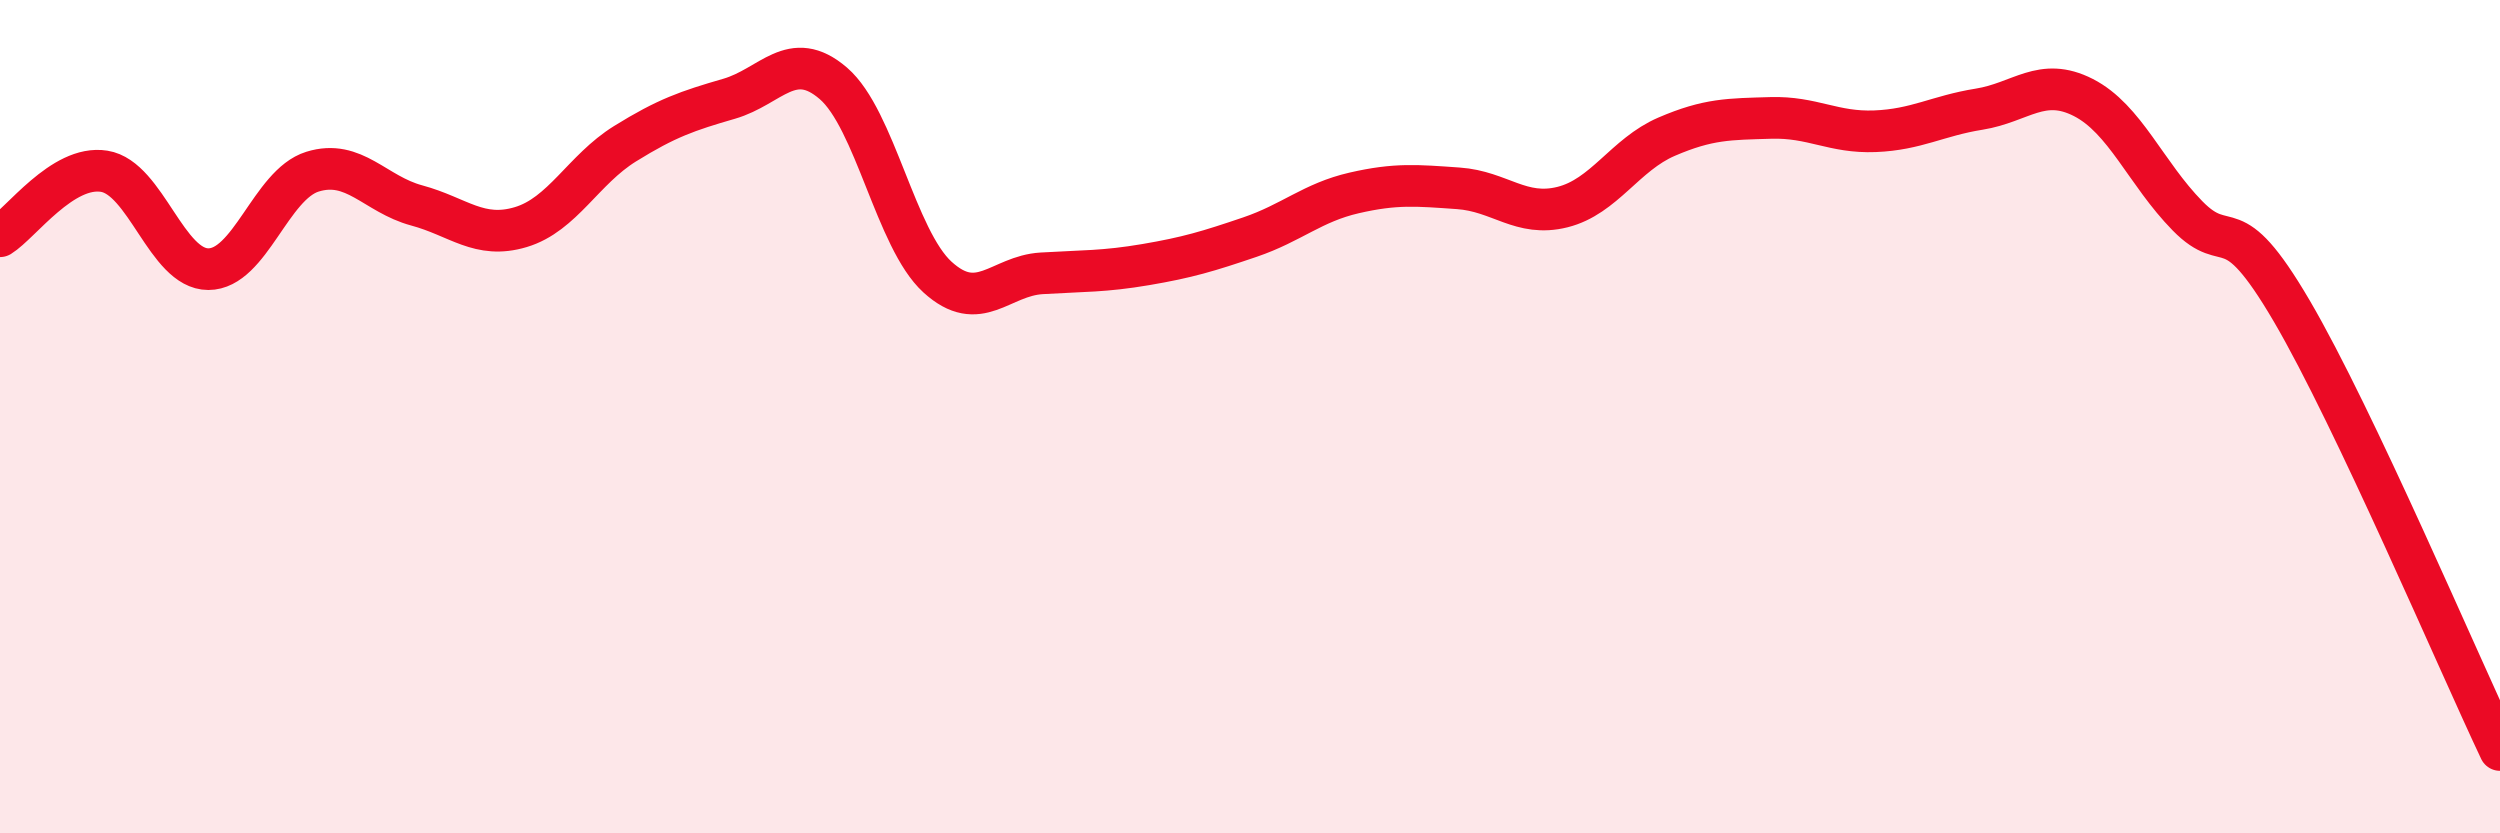
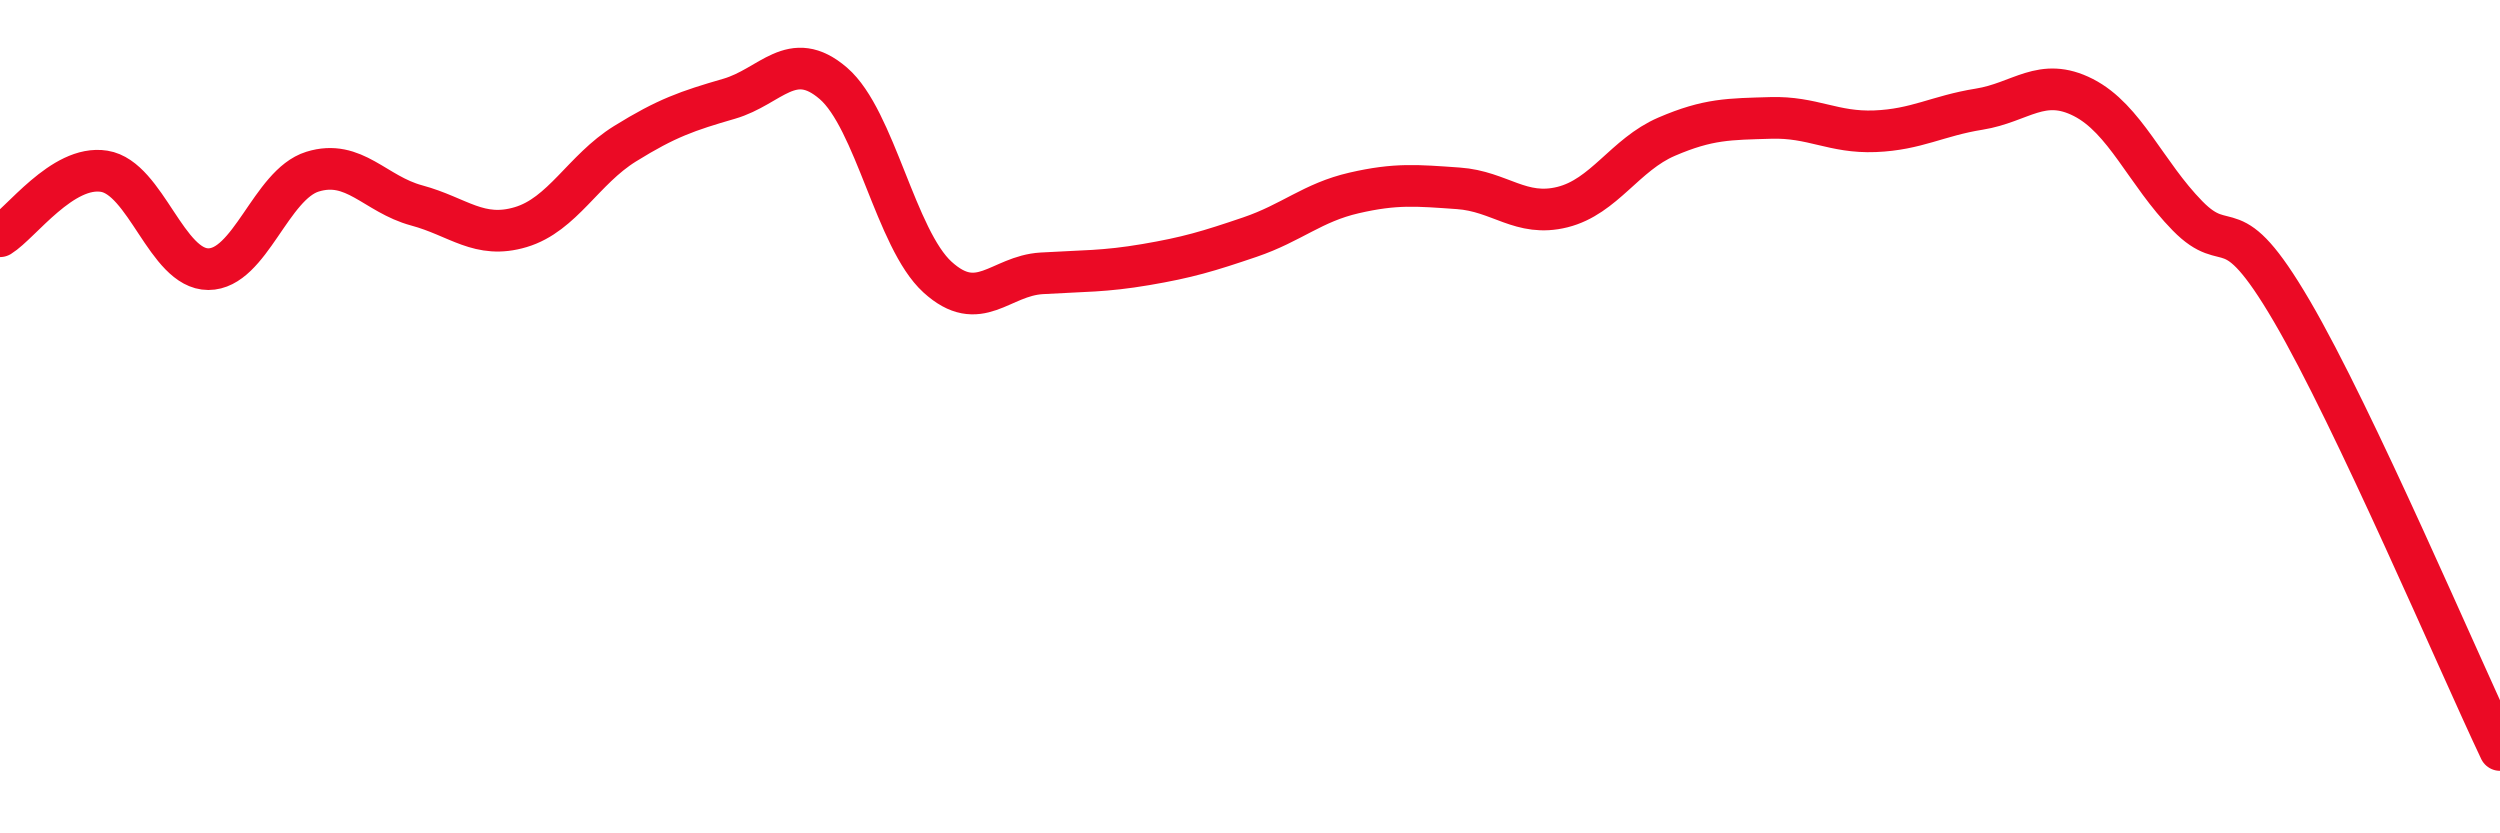
<svg xmlns="http://www.w3.org/2000/svg" width="60" height="20" viewBox="0 0 60 20">
-   <path d="M 0,5.67 C 0.5,5.36 1.5,3.95 2.5,4.11 C 3.5,4.27 4,6.46 5,6.46 C 6,6.46 6.5,4.43 7.5,4.12 C 8.5,3.81 9,4.66 10,4.93 C 11,5.2 11.5,5.75 12.5,5.45 C 13.5,5.15 14,4.07 15,3.45 C 16,2.83 16.5,2.66 17.5,2.37 C 18.5,2.08 19,1.14 20,2 C 21,2.86 21.5,5.74 22.5,6.65 C 23.5,7.56 24,6.62 25,6.56 C 26,6.5 26.5,6.52 27.5,6.35 C 28.5,6.18 29,6.03 30,5.69 C 31,5.35 31.5,4.86 32.5,4.63 C 33.5,4.4 34,4.45 35,4.52 C 36,4.59 36.5,5.22 37.5,4.97 C 38.5,4.72 39,3.71 40,3.28 C 41,2.85 41.5,2.86 42.5,2.83 C 43.5,2.8 44,3.19 45,3.15 C 46,3.11 46.5,2.78 47.5,2.62 C 48.5,2.46 49,1.83 50,2.34 C 51,2.85 51.5,4.16 52.5,5.18 C 53.5,6.2 53.5,4.9 55,7.46 C 56.5,10.02 59,15.89 60,18L60 20L0 20Z" fill="#EB0A25" opacity="0.1" stroke-linecap="round" stroke-linejoin="round" />
  <path d="M 0,5.67 C 0.5,5.36 1.5,3.95 2.5,4.11 C 3.5,4.27 4,6.46 5,6.46 C 6,6.46 6.5,4.43 7.5,4.12 C 8.5,3.81 9,4.66 10,4.93 C 11,5.2 11.5,5.75 12.5,5.45 C 13.5,5.15 14,4.07 15,3.45 C 16,2.83 16.5,2.66 17.5,2.37 C 18.5,2.08 19,1.14 20,2 C 21,2.86 21.5,5.74 22.5,6.65 C 23.5,7.56 24,6.62 25,6.56 C 26,6.5 26.5,6.52 27.5,6.35 C 28.5,6.18 29,6.03 30,5.69 C 31,5.35 31.5,4.86 32.5,4.63 C 33.5,4.4 34,4.45 35,4.52 C 36,4.59 36.5,5.22 37.5,4.97 C 38.5,4.72 39,3.71 40,3.28 C 41,2.85 41.5,2.86 42.5,2.83 C 43.5,2.8 44,3.19 45,3.15 C 46,3.11 46.5,2.78 47.5,2.62 C 48.5,2.46 49,1.83 50,2.34 C 51,2.85 51.5,4.16 52.5,5.18 C 53.5,6.2 53.5,4.9 55,7.46 C 56.5,10.02 59,15.89 60,18" stroke="#EB0A25" stroke-width="1" fill="none" stroke-linecap="round" stroke-linejoin="round" />
</svg>